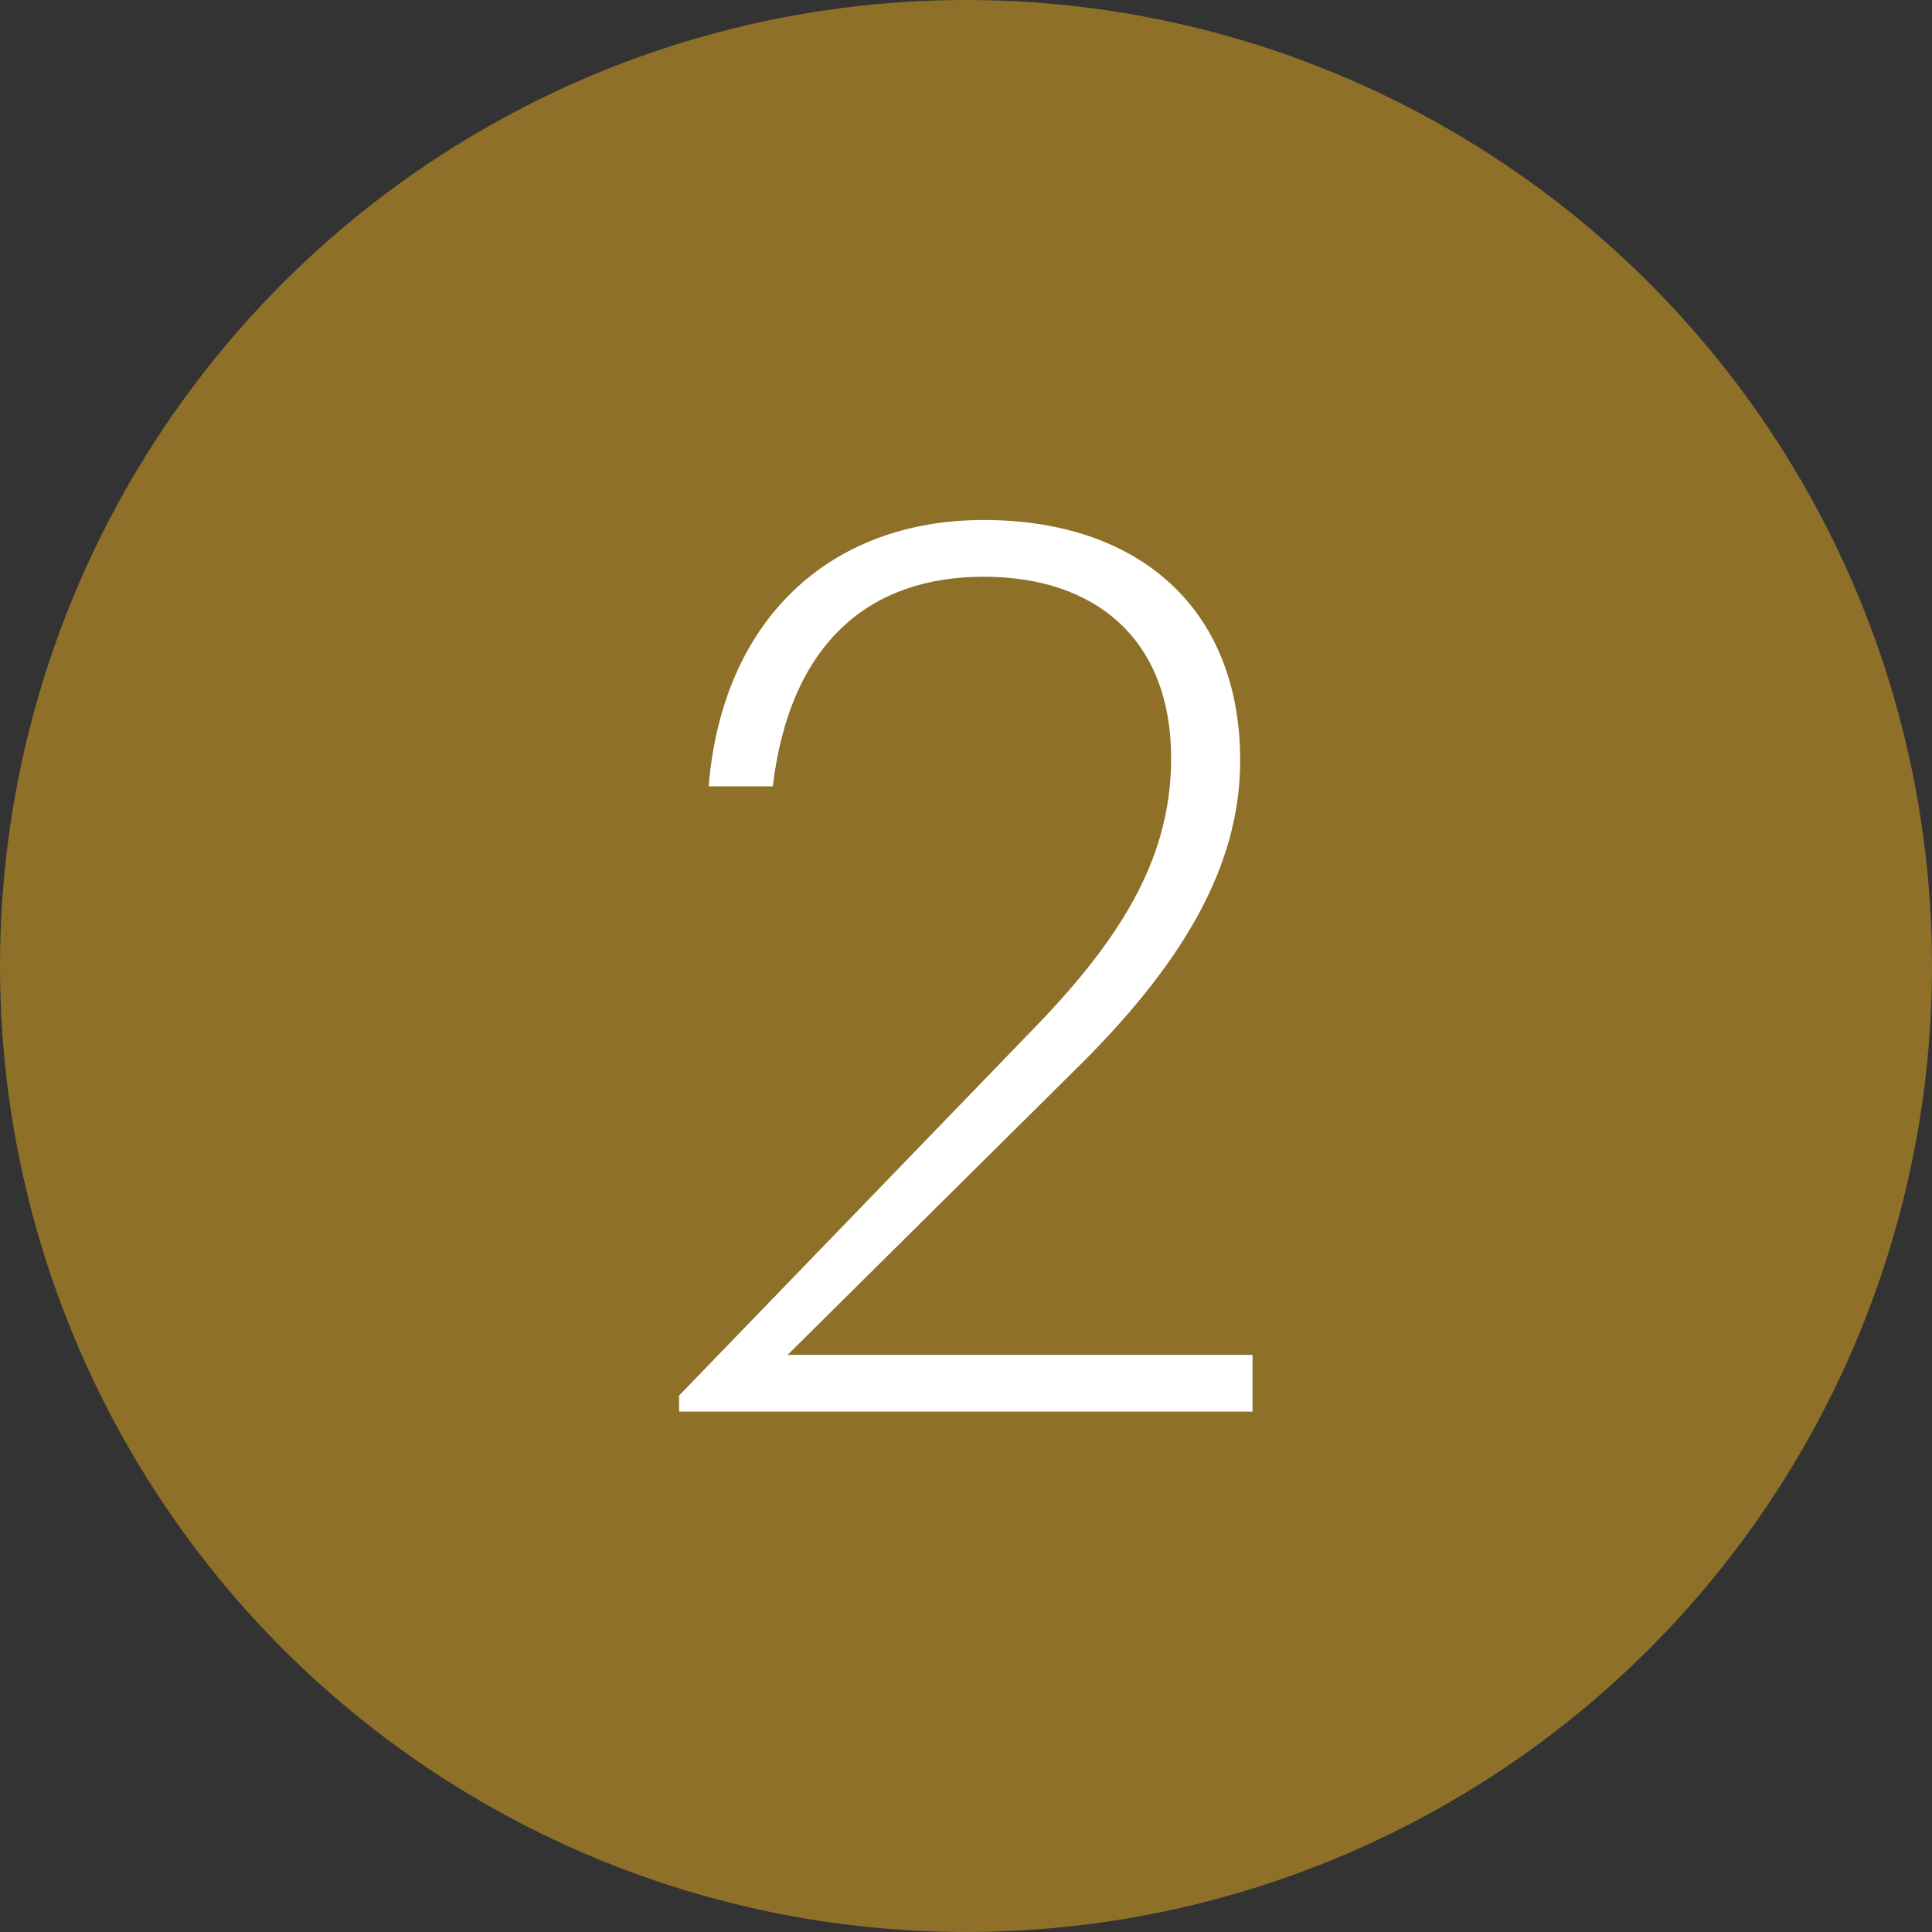
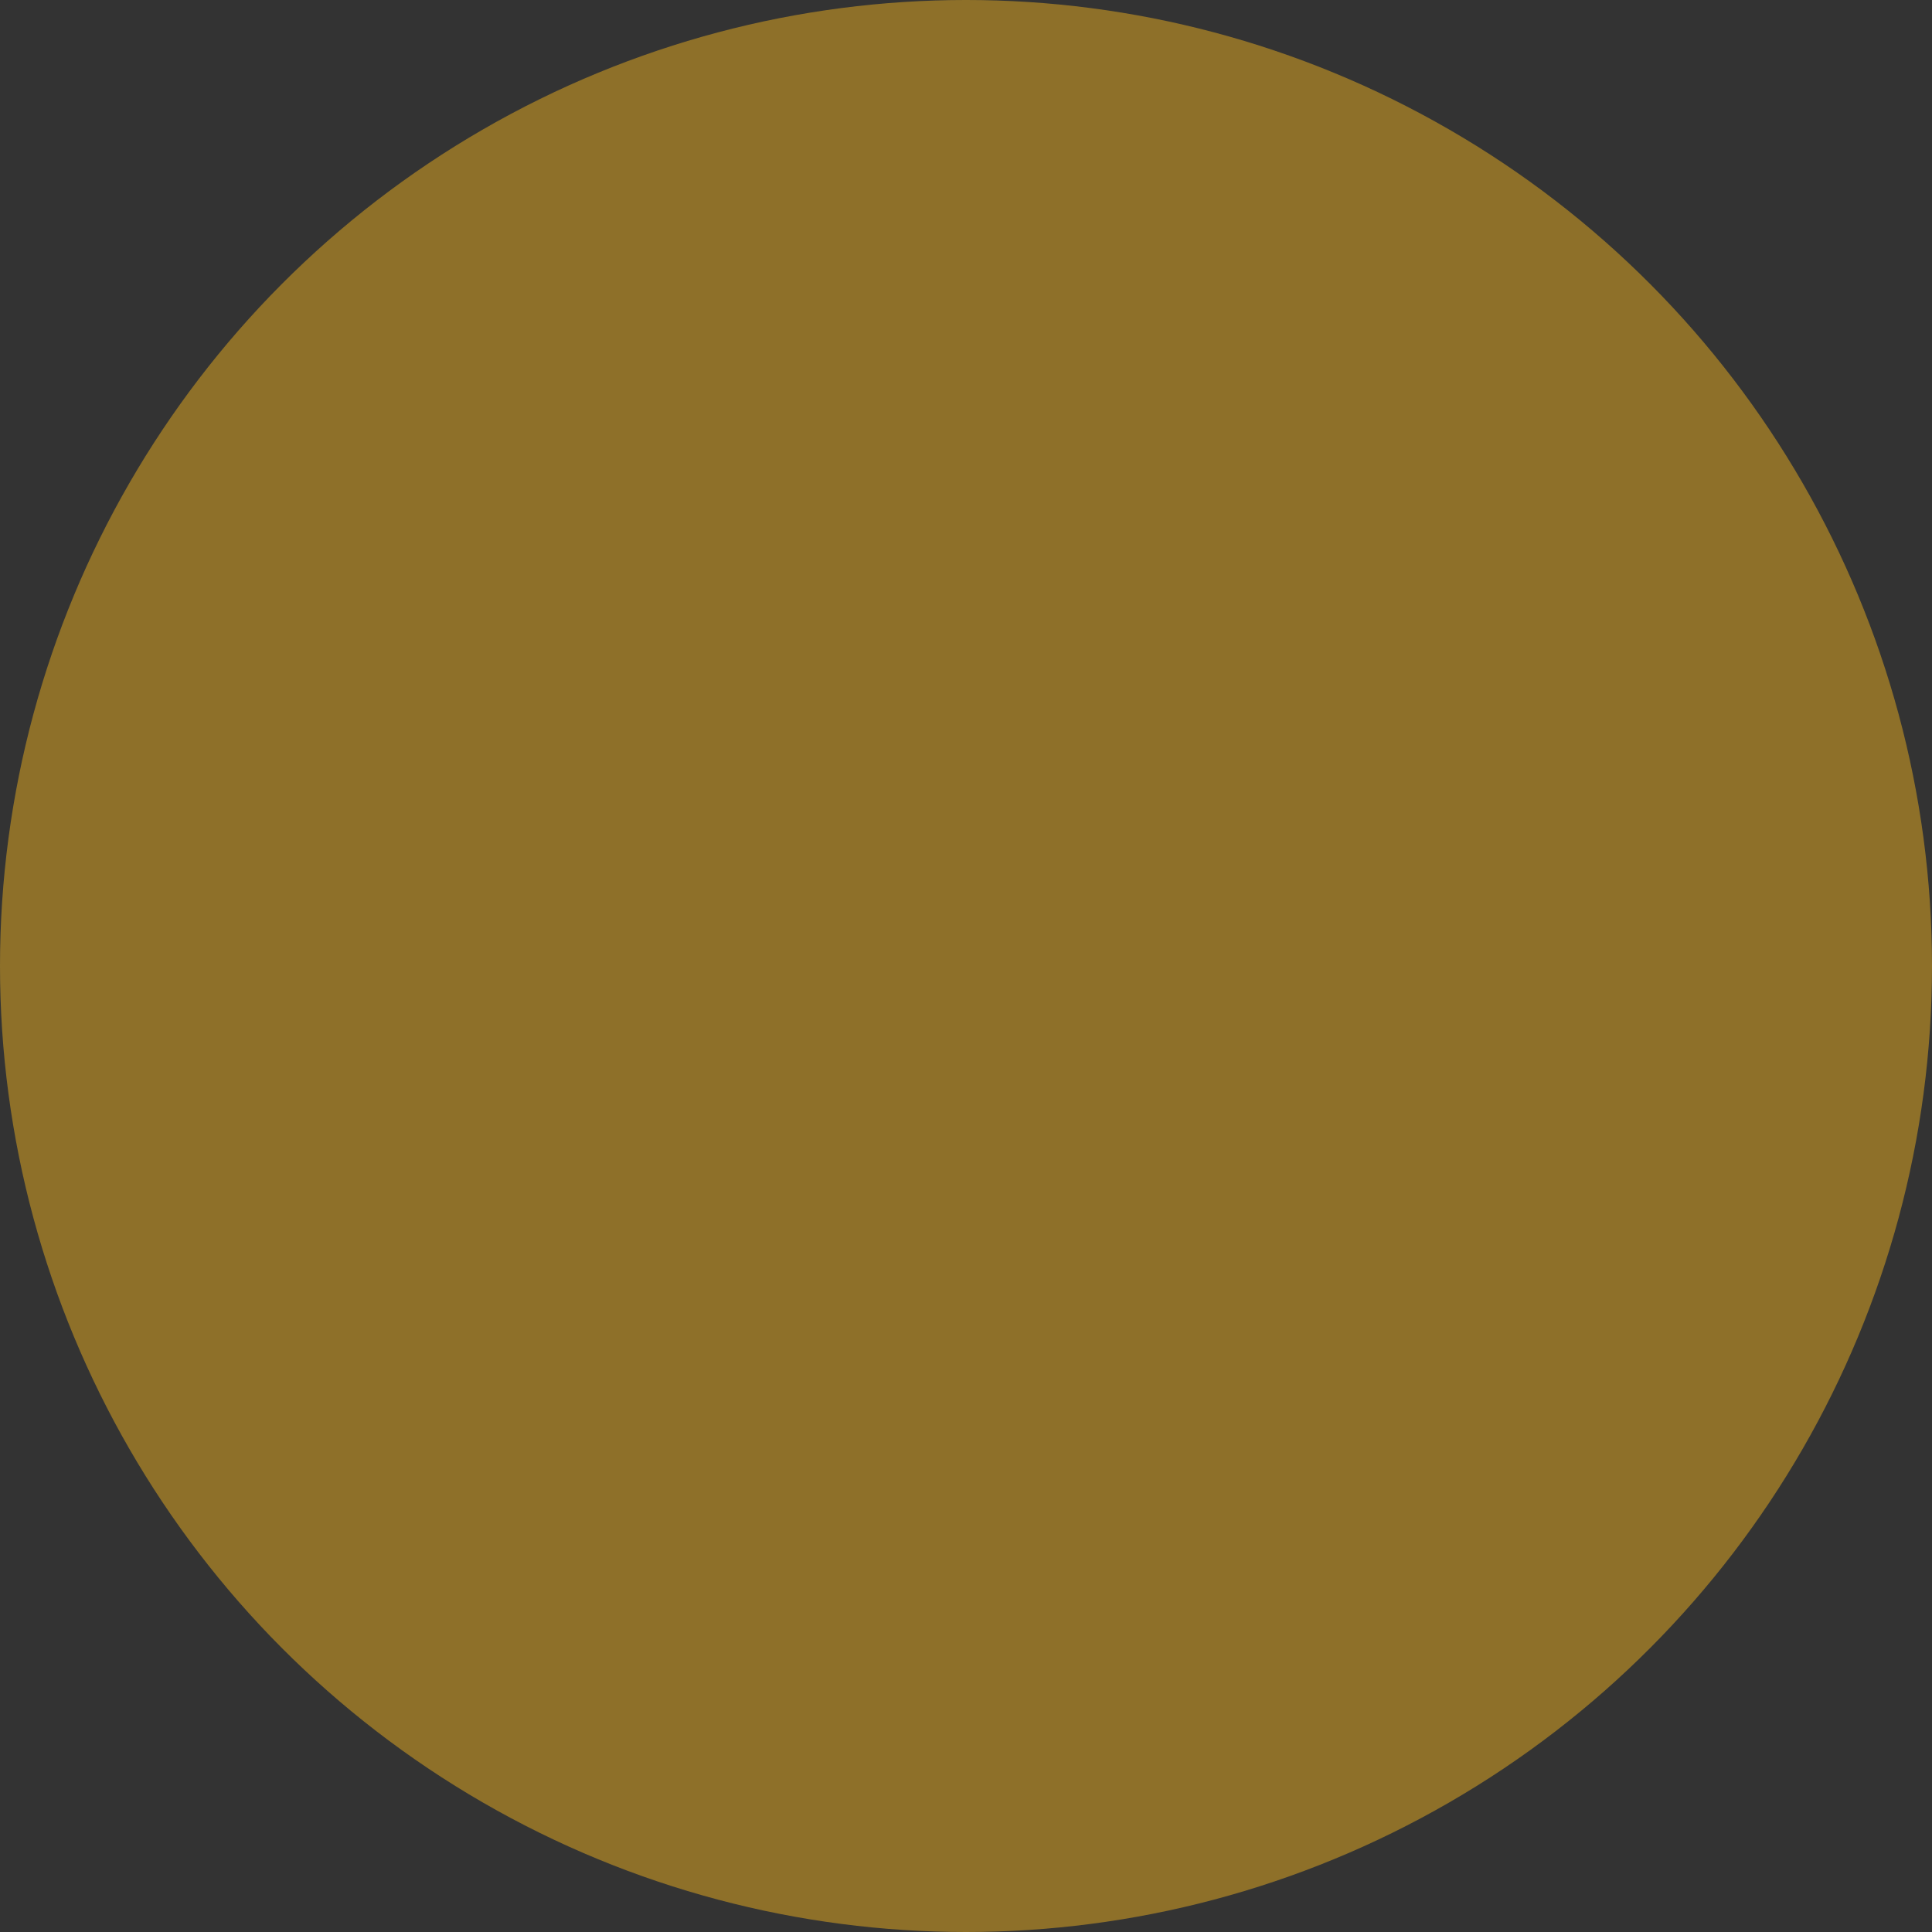
<svg xmlns="http://www.w3.org/2000/svg" id="uuid-c468058d-103f-49b3-90a9-e0cdcbe10095" viewBox="0 0 47 47">
  <rect x="0" y="0" width="47" height="47" fill="#333333" stroke="none" />
  <defs>
    <style>.uuid-d7e341b3-f8ed-4e36-849e-462b11261f80{fill:#fff;}.uuid-cab5b87b-6e70-44ea-b8e3-720e65fa5a3c{fill:#8e7029;}</style>
  </defs>
  <circle class="uuid-cab5b87b-6e70-44ea-b8e3-720e65fa5a3c" cx="23.5" cy="23.5" r="23.5" />
-   <path class="uuid-d7e341b3-f8ed-4e36-849e-462b11261f80" d="M16.52,33.95l8.61-8.91c2.28-2.34,3.36-4.29,3.36-6.6,0-2.85-1.8-4.41-4.56-4.41s-4.71,1.59-5.13,5.1h-1.56c.33-4.05,2.94-6.48,6.69-6.48s6.24,2.13,6.24,5.85c0,2.61-1.44,5.01-4.08,7.59l-6.93,6.87h11.31v1.38h-13.95v-.39Z" />
</svg>